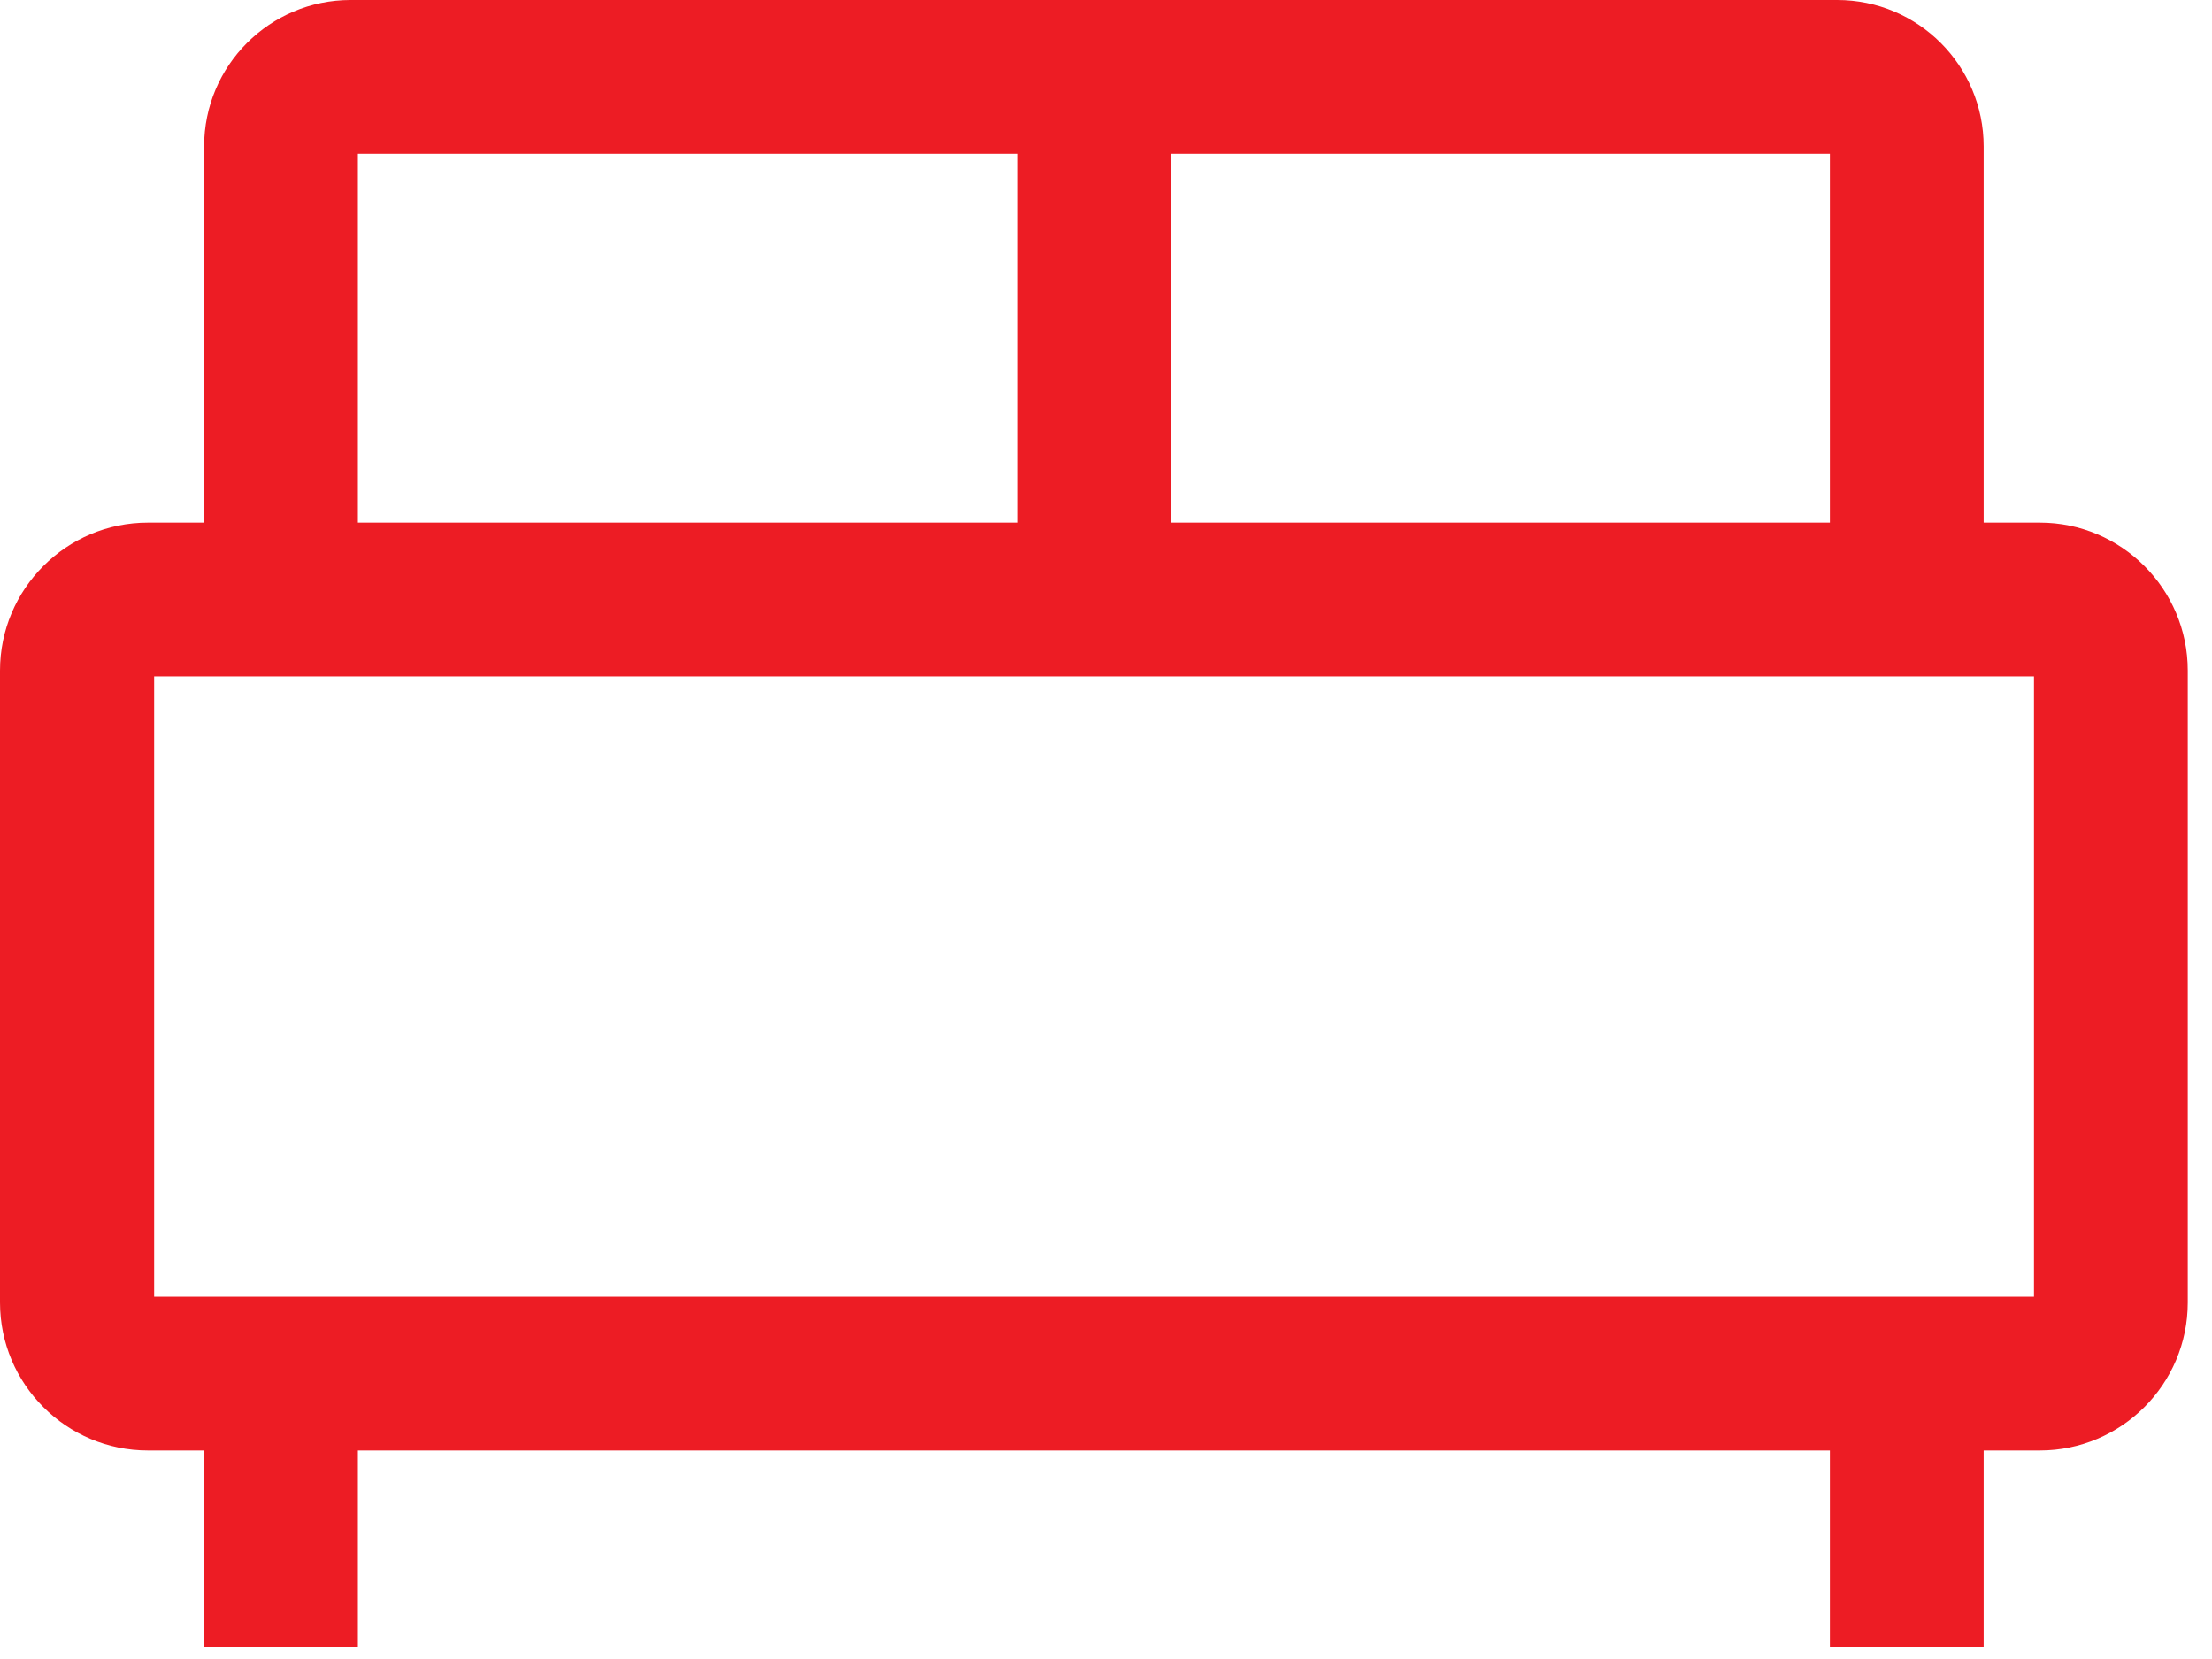
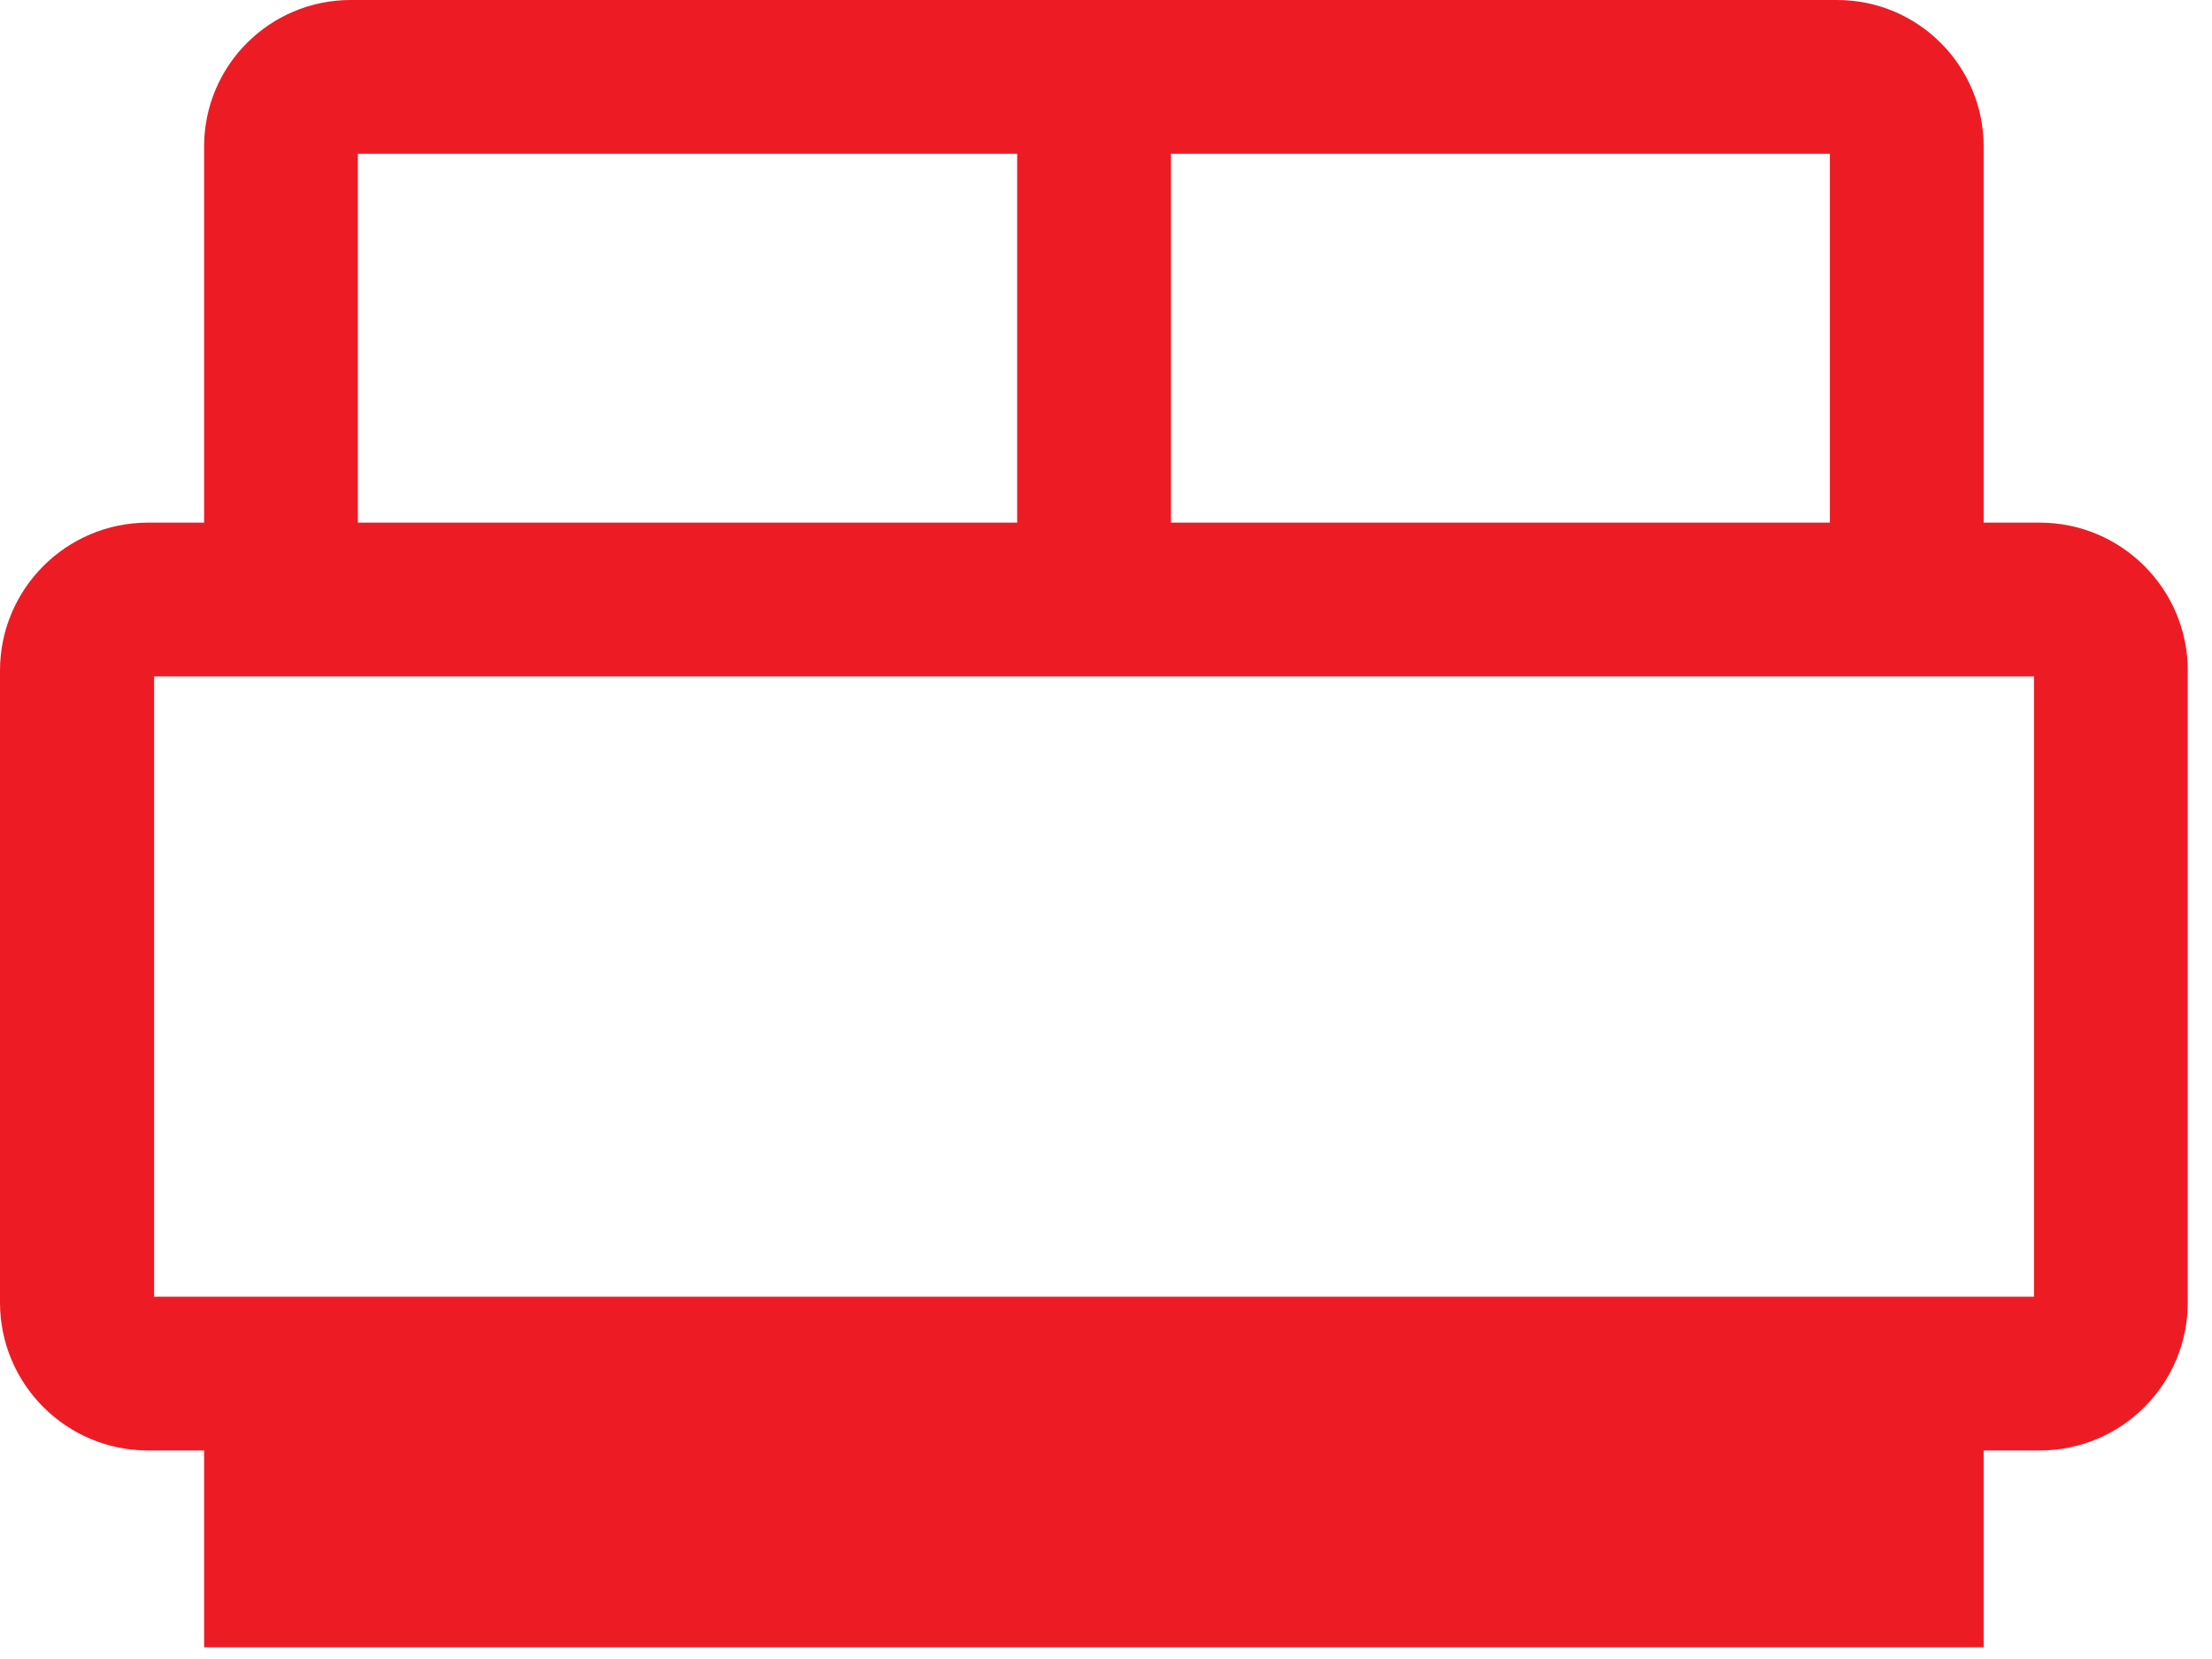
<svg xmlns="http://www.w3.org/2000/svg" width="44" height="33" viewBox="0 0 44 33" fill="none">
-   <path d="M40.575 10.396H39.458V2.914C39.458 1.305 38.153 0 36.544 0H6.974C5.365 0 4.06 1.305 4.06 2.914V10.396H2.943C1.319 10.396 0 11.715 0 13.339V25.909C0 27.533 1.319 28.852 2.943 28.852H4.06V32.767H7.119V28.852H36.399V32.767H39.458V28.852H40.575C42.198 28.852 43.518 27.533 43.518 25.909V13.339C43.518 11.715 42.198 10.396 40.575 10.396ZM36.399 10.396H23.292V3.059H36.399V10.396ZM7.119 3.059H20.233V10.396H7.119V3.059ZM40.451 25.793H3.066V13.455H40.459V25.793H40.451Z" fill="#ED1C24" />
+   <path d="M40.575 10.396H39.458V2.914C39.458 1.305 38.153 0 36.544 0H6.974C5.365 0 4.06 1.305 4.06 2.914V10.396H2.943C1.319 10.396 0 11.715 0 13.339V25.909C0 27.533 1.319 28.852 2.943 28.852H4.06V32.767H7.119H36.399V32.767H39.458V28.852H40.575C42.198 28.852 43.518 27.533 43.518 25.909V13.339C43.518 11.715 42.198 10.396 40.575 10.396ZM36.399 10.396H23.292V3.059H36.399V10.396ZM7.119 3.059H20.233V10.396H7.119V3.059ZM40.451 25.793H3.066V13.455H40.459V25.793H40.451Z" fill="#ED1C24" />
</svg>